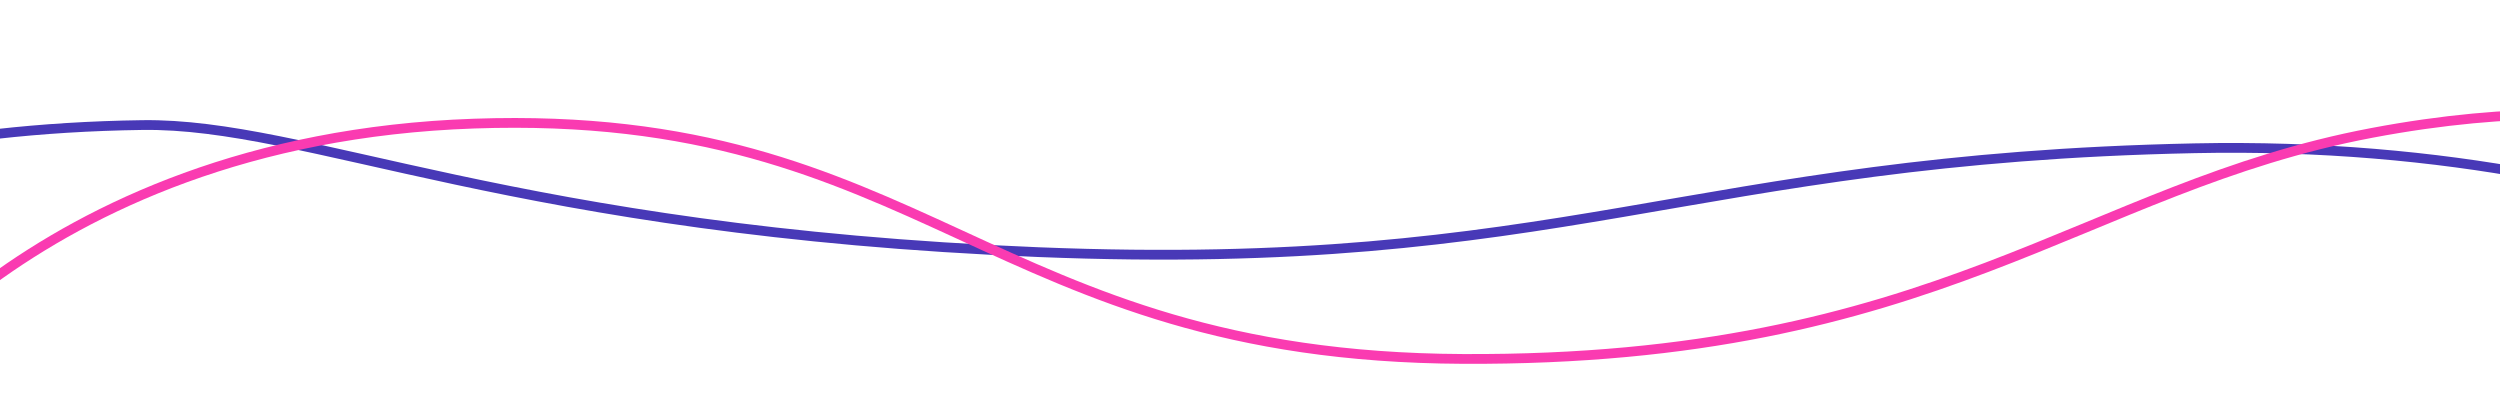
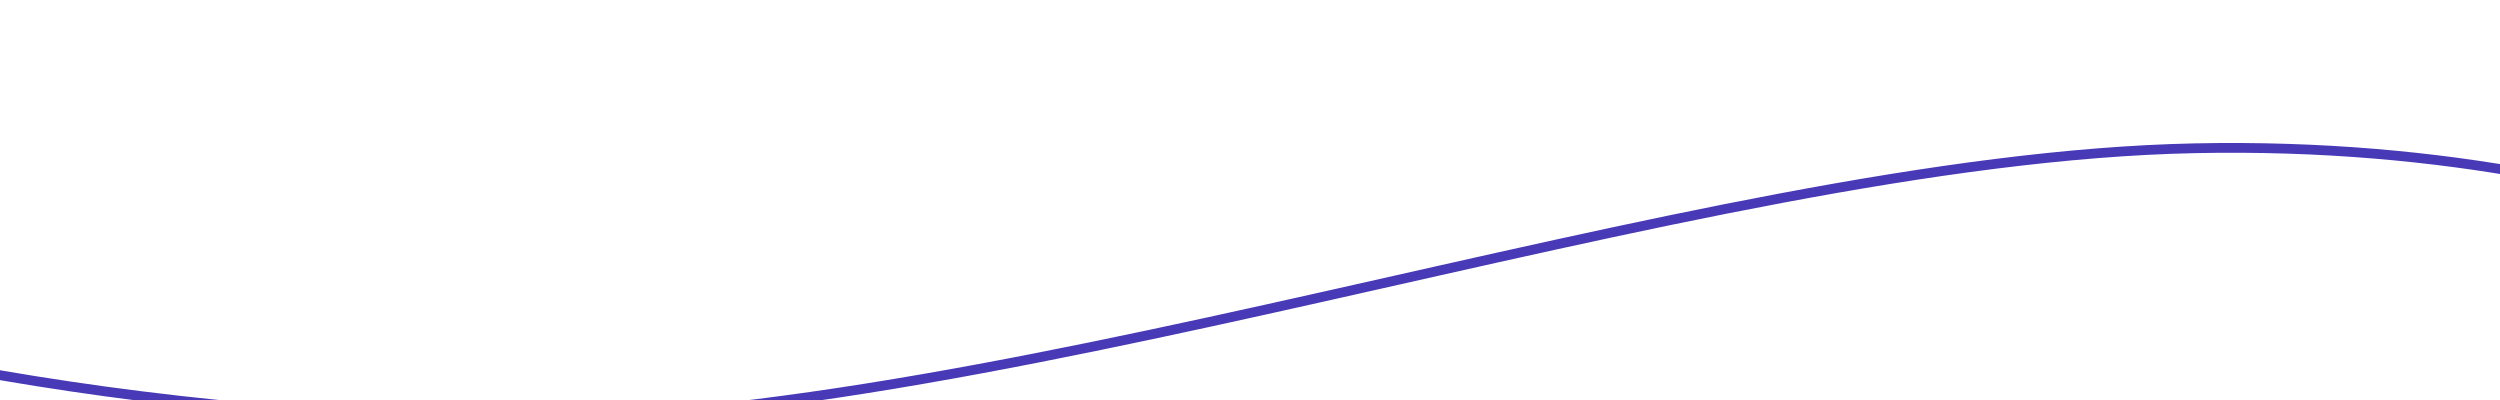
<svg xmlns="http://www.w3.org/2000/svg" width="1280" height="205" viewBox="0 0 1280 205">
  <defs>
    <clipPath id="clip-path">
      <rect id="Rectangle_4676" data-name="Rectangle 4676" width="1280" height="205" transform="translate(232 119)" fill="#fff" stroke="#707070" stroke-width="1" />
    </clipPath>
    <filter id="Path_1049" x="-243.082" y="-121.869" width="1790.821" height="496.401" filterUnits="userSpaceOnUse">
      <feOffset dy="23" input="SourceAlpha" />
      <feGaussianBlur stdDeviation="3" result="blur" />
      <feFlood flood-opacity="0.161" />
      <feComposite operator="in" in2="blur" />
      <feComposite in="SourceGraphic" />
    </filter>
    <filter id="Path_1050" x="-95.912" y="2.179" width="1539.889" height="232.764" filterUnits="userSpaceOnUse">
      <feOffset dx="10" dy="23" input="SourceAlpha" />
      <feGaussianBlur stdDeviation="2.5" result="blur-2" />
      <feFlood flood-opacity="0.161" />
      <feComposite operator="in" in2="blur-2" />
      <feComposite in="SourceGraphic" />
    </filter>
  </defs>
  <g id="Mask_Group_38" data-name="Mask Group 38" transform="translate(-232 -119)" clip-path="url(#clip-path)">
    <g id="Group_784" data-name="Group 784">
      <g transform="matrix(1, 0, 0, 1, 232, 119)" filter="url(#Path_1049)">
-         <path id="Path_1049-2" data-name="Path 1049" d="M1752.039,0s-80.456,93.753-292.083,122.73c-84.1,11.515-195.569-30.589-463.16-8.678S672.472,202.012,415.559,239,0,188.273,0,188.273" transform="translate(1506.98 340.77) rotate(-173)" fill="none" stroke="#4839b7" stroke-width="5" />
+         <path id="Path_1049-2" data-name="Path 1049" d="M1752.039,0c-84.1,11.515-195.569-30.589-463.16-8.678S672.472,202.012,415.559,239,0,188.273,0,188.273" transform="translate(1506.98 340.77) rotate(-173)" fill="none" stroke="#4839b7" stroke-width="5" />
      </g>
      <g transform="matrix(1, 0, 0, 1, 232, 119)" filter="url(#Path_1050)">
-         <path id="Path_1050-2" data-name="Path 1050" d="M1514.661,0s-95.817,144.39-326.631,145.485S928.412,18.4,685.766,9.931,366.05,88.075,217.446,111.592,0,90.667,0,90.667" transform="matrix(-1, 0.03, -0.03, -1, 1425.07, 150.13)" fill="none" stroke="#fa3bb1" stroke-width="5" />
-       </g>
+         </g>
    </g>
  </g>
</svg>